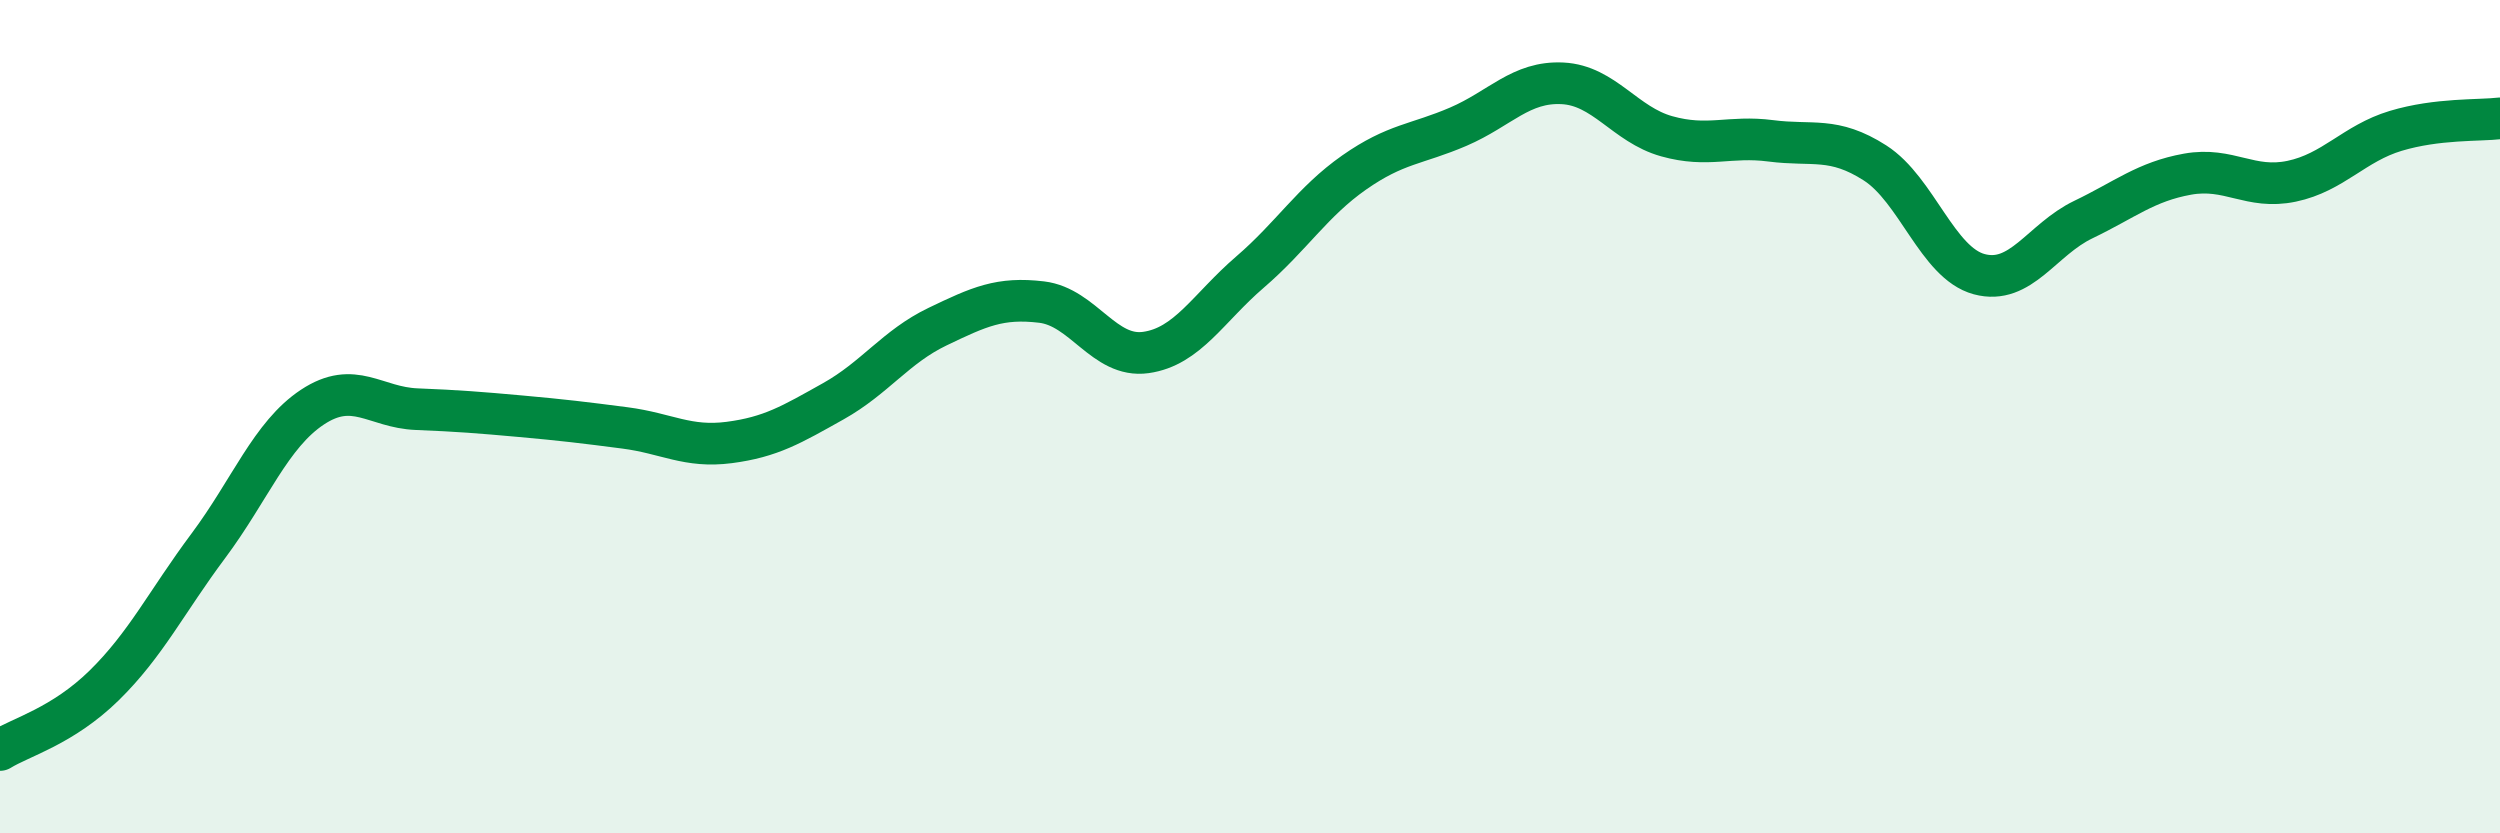
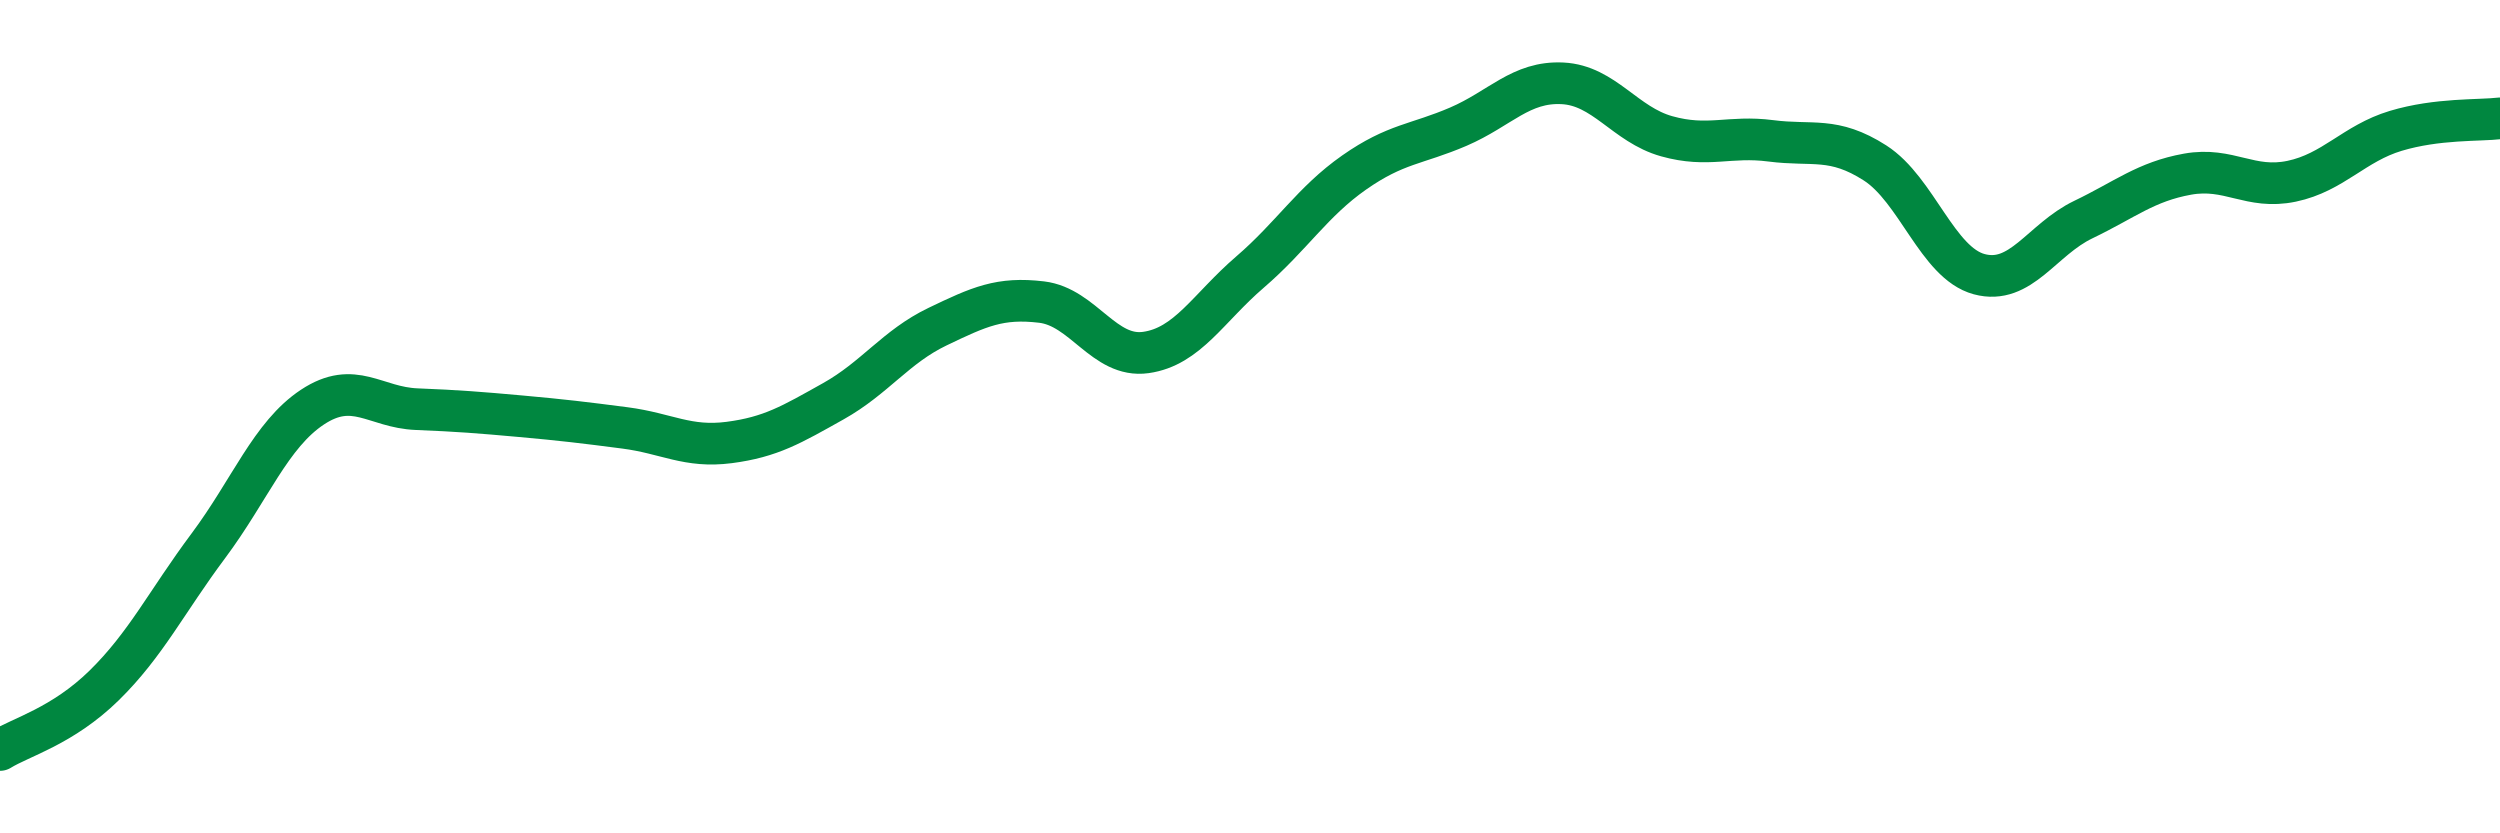
<svg xmlns="http://www.w3.org/2000/svg" width="60" height="20" viewBox="0 0 60 20">
-   <path d="M 0,18 C 0.5,17.69 1.5,17.43 2.5,16.45 C 3.5,15.47 4,14.44 5,13.1 C 6,11.76 6.5,10.43 7.5,9.77 C 8.5,9.11 9,9.78 10,9.82 C 11,9.86 11.5,9.9 12.5,9.99 C 13.5,10.08 14,10.14 15,10.27 C 16,10.4 16.5,10.75 17.5,10.62 C 18.5,10.49 19,10.19 20,9.63 C 21,9.07 21.5,8.32 22.5,7.84 C 23.5,7.36 24,7.13 25,7.25 C 26,7.37 26.5,8.6 27.5,8.46 C 28.5,8.32 29,7.39 30,6.53 C 31,5.67 31.5,4.84 32.5,4.14 C 33.5,3.44 34,3.47 35,3.04 C 36,2.61 36.5,1.95 37.5,2 C 38.5,2.05 39,2.99 40,3.27 C 41,3.55 41.5,3.25 42.5,3.38 C 43.5,3.51 44,3.27 45,3.91 C 46,4.55 46.5,6.31 47.5,6.58 C 48.5,6.85 49,5.75 50,5.27 C 51,4.79 51.5,4.36 52.5,4.18 C 53.5,4 54,4.56 55,4.35 C 56,4.14 56.5,3.44 57.5,3.14 C 58.5,2.84 59.5,2.9 60,2.84L60 20L0 20Z" fill="#008740" opacity="0.1" stroke-linecap="round" stroke-linejoin="round" />
  <path d="M 0,18 C 0.5,17.69 1.5,17.43 2.5,16.45 C 3.5,15.47 4,14.44 5,13.1 C 6,11.76 6.5,10.43 7.5,9.77 C 8.5,9.11 9,9.78 10,9.82 C 11,9.86 11.5,9.9 12.5,9.99 C 13.5,10.08 14,10.14 15,10.27 C 16,10.4 16.5,10.75 17.5,10.62 C 18.5,10.49 19,10.19 20,9.63 C 21,9.07 21.5,8.32 22.5,7.84 C 23.5,7.36 24,7.13 25,7.25 C 26,7.37 26.5,8.6 27.5,8.46 C 28.5,8.32 29,7.39 30,6.53 C 31,5.67 31.5,4.84 32.5,4.14 C 33.5,3.44 34,3.47 35,3.04 C 36,2.61 36.5,1.95 37.5,2 C 38.5,2.05 39,2.99 40,3.27 C 41,3.55 41.5,3.25 42.5,3.38 C 43.5,3.51 44,3.27 45,3.91 C 46,4.55 46.5,6.31 47.5,6.58 C 48.5,6.85 49,5.75 50,5.27 C 51,4.79 51.5,4.36 52.5,4.18 C 53.5,4 54,4.56 55,4.35 C 56,4.14 56.5,3.44 57.5,3.14 C 58.5,2.84 59.5,2.9 60,2.84" stroke="#008740" stroke-width="1" fill="none" stroke-linecap="round" stroke-linejoin="round" />
</svg>